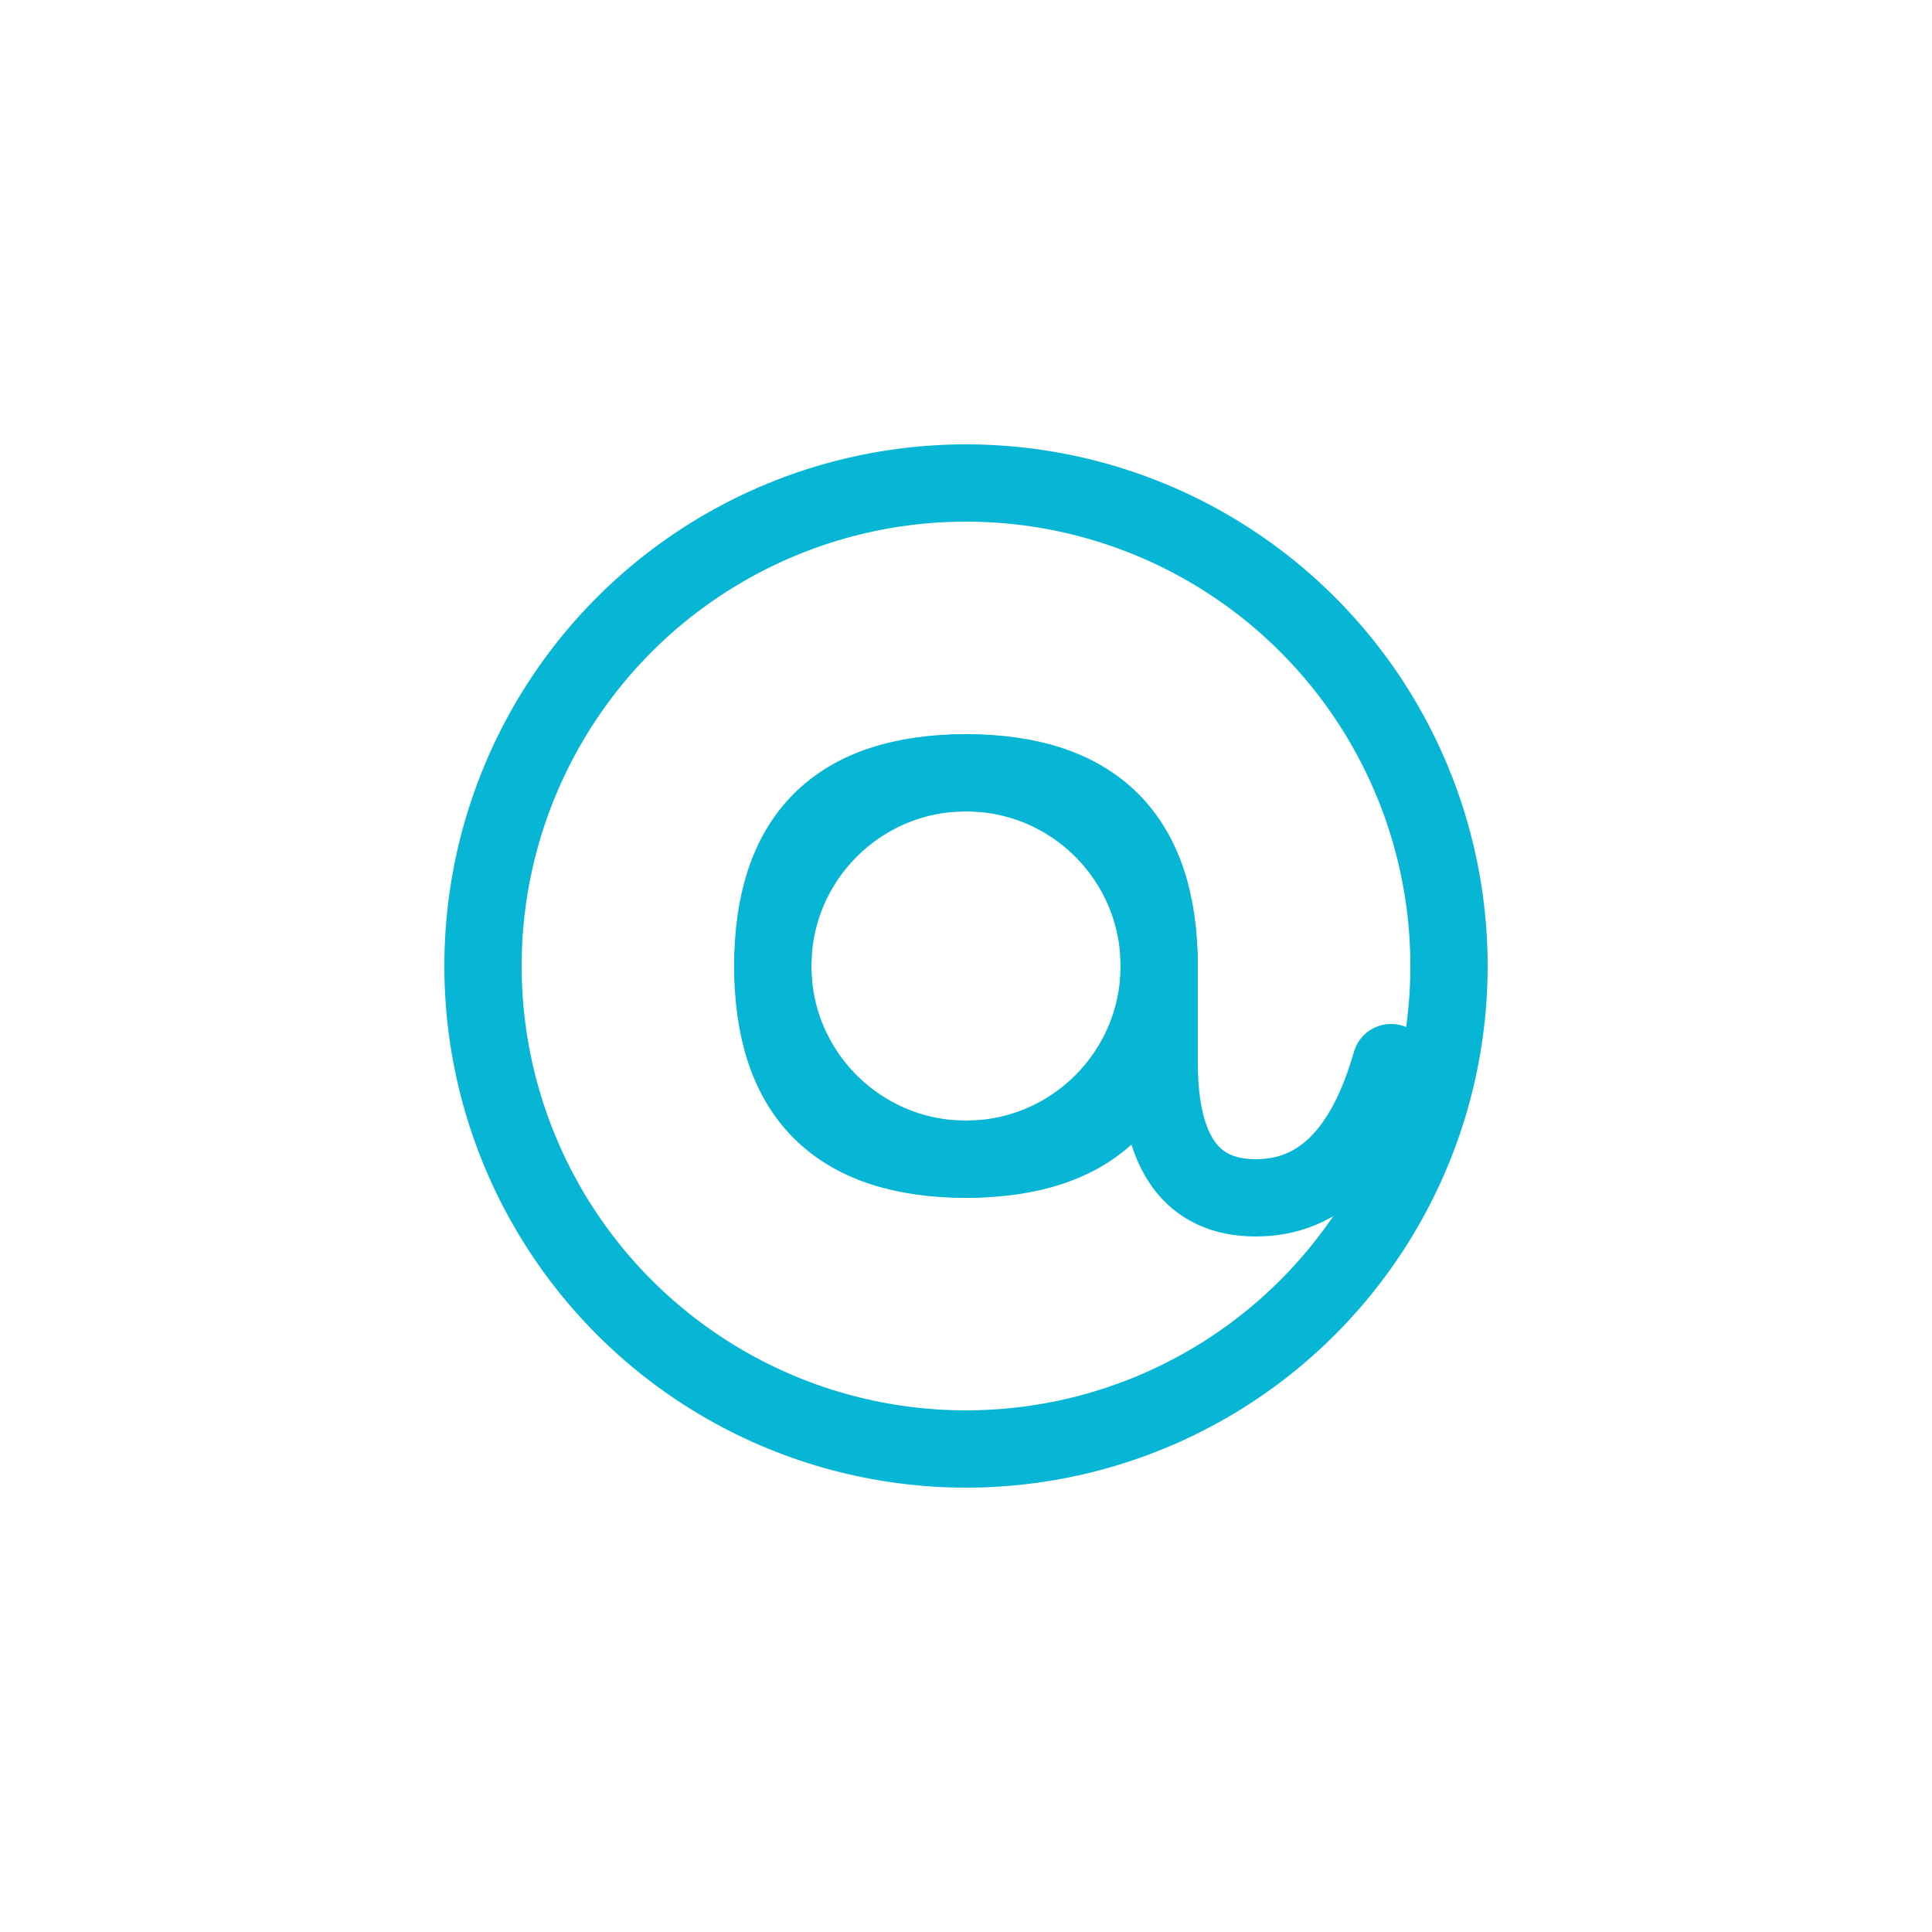
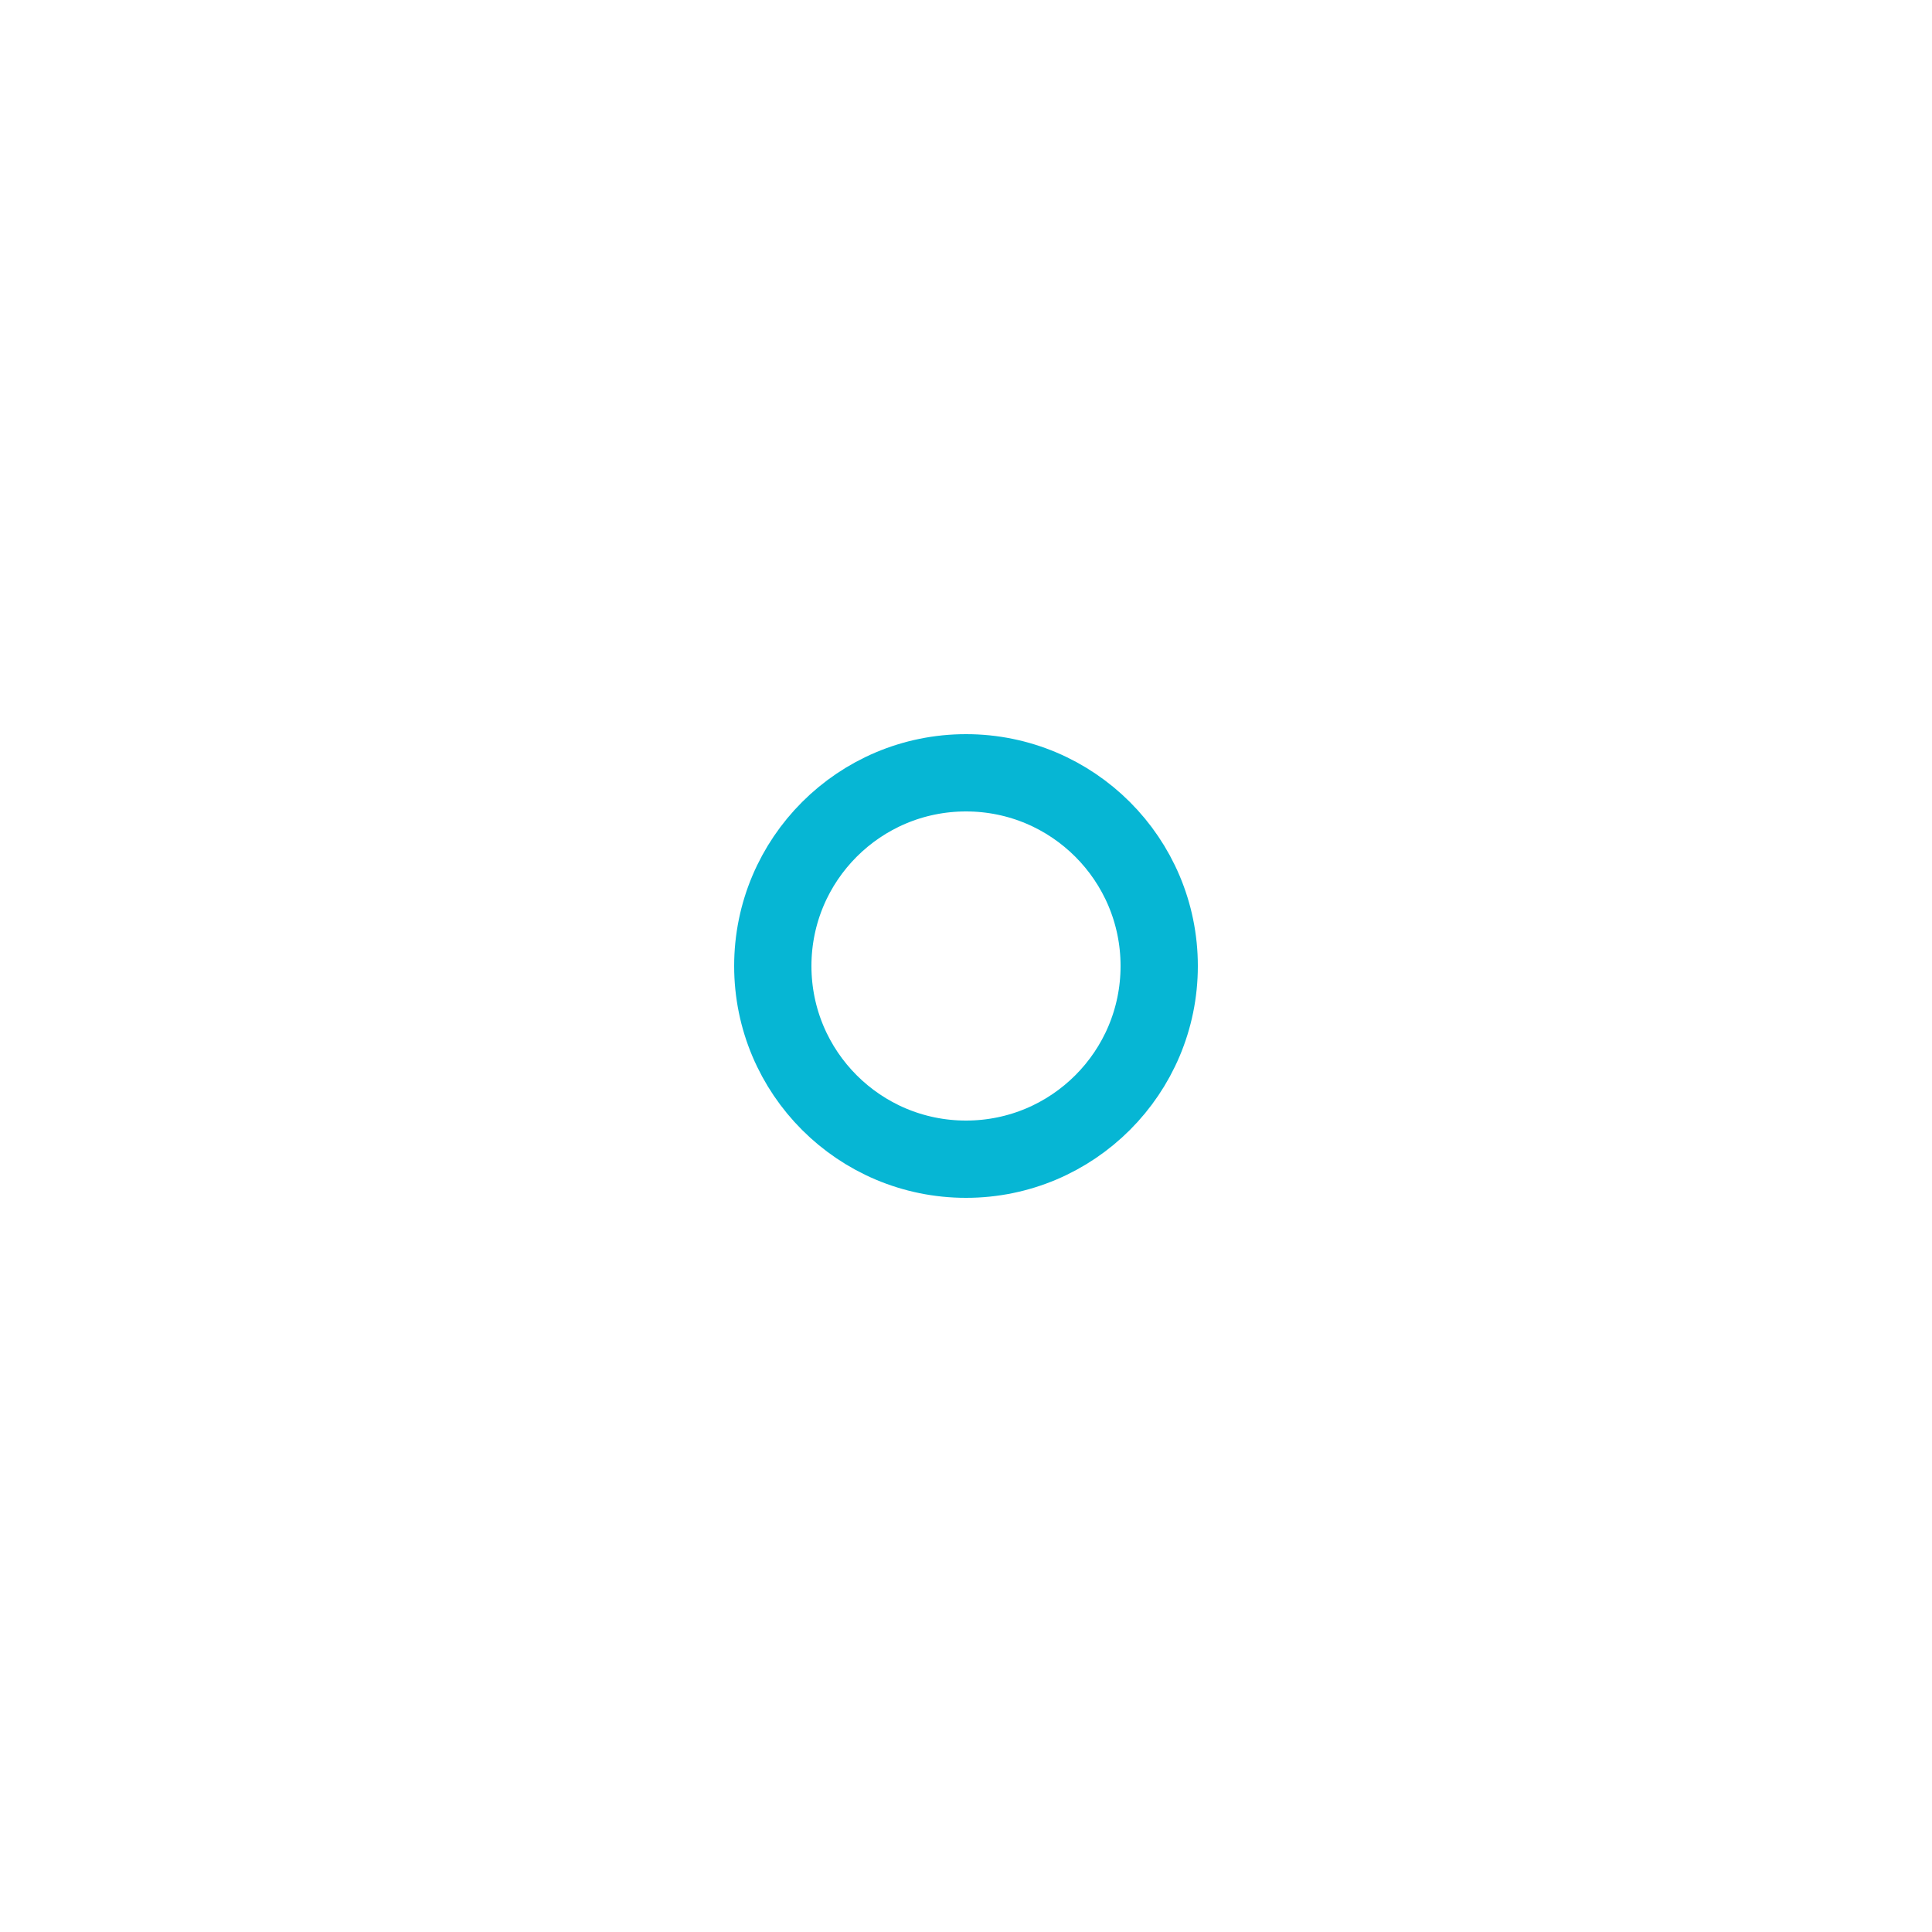
<svg xmlns="http://www.w3.org/2000/svg" viewBox="0 0 100 100">
-   <circle cx="50" cy="50" r="25" fill="none" stroke="#06b6d4" stroke-width="4" />
  <circle cx="50" cy="50" r="10" fill="none" stroke="#06b6d4" stroke-width="4" />
-   <path d="M 60,50 Q 60,40 50,40 Q 40,40 40,50 Q 40,60 50,60 Q 60,60 60,50 L 60,55 Q 60,62 65,62 Q 70,62 72,55" fill="none" stroke="#06b6d4" stroke-width="4" stroke-linecap="round" />
</svg>